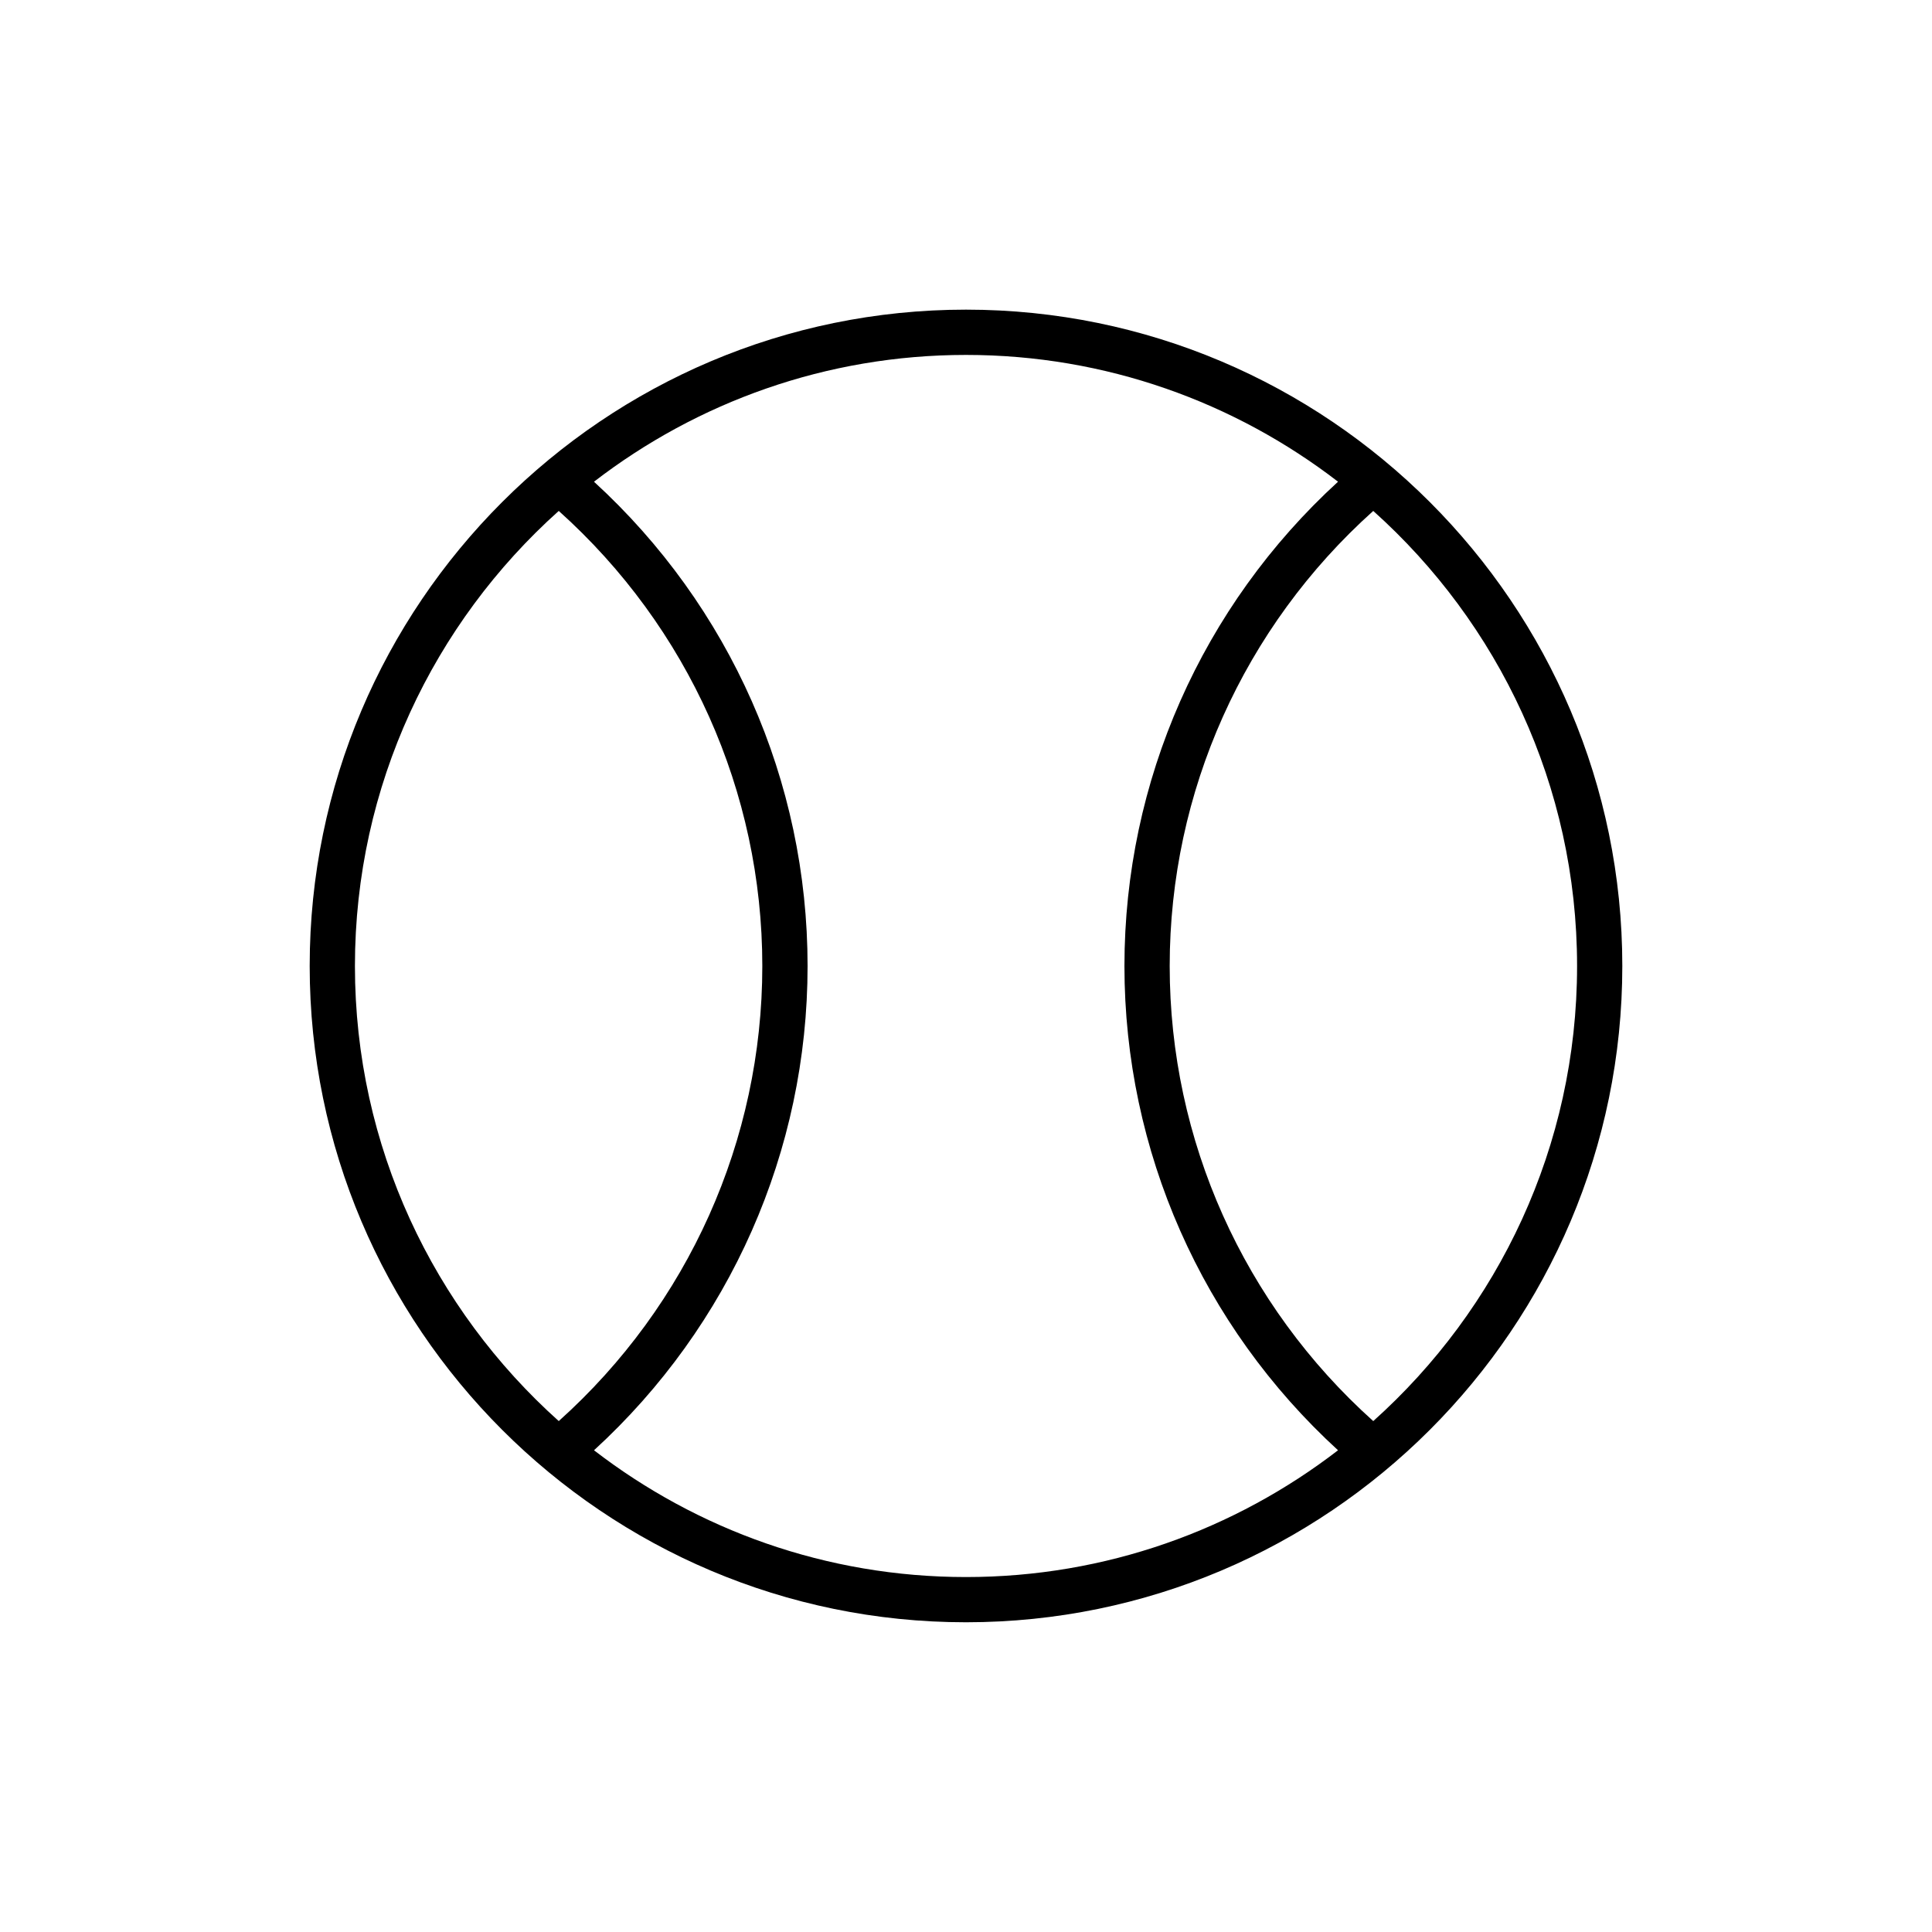
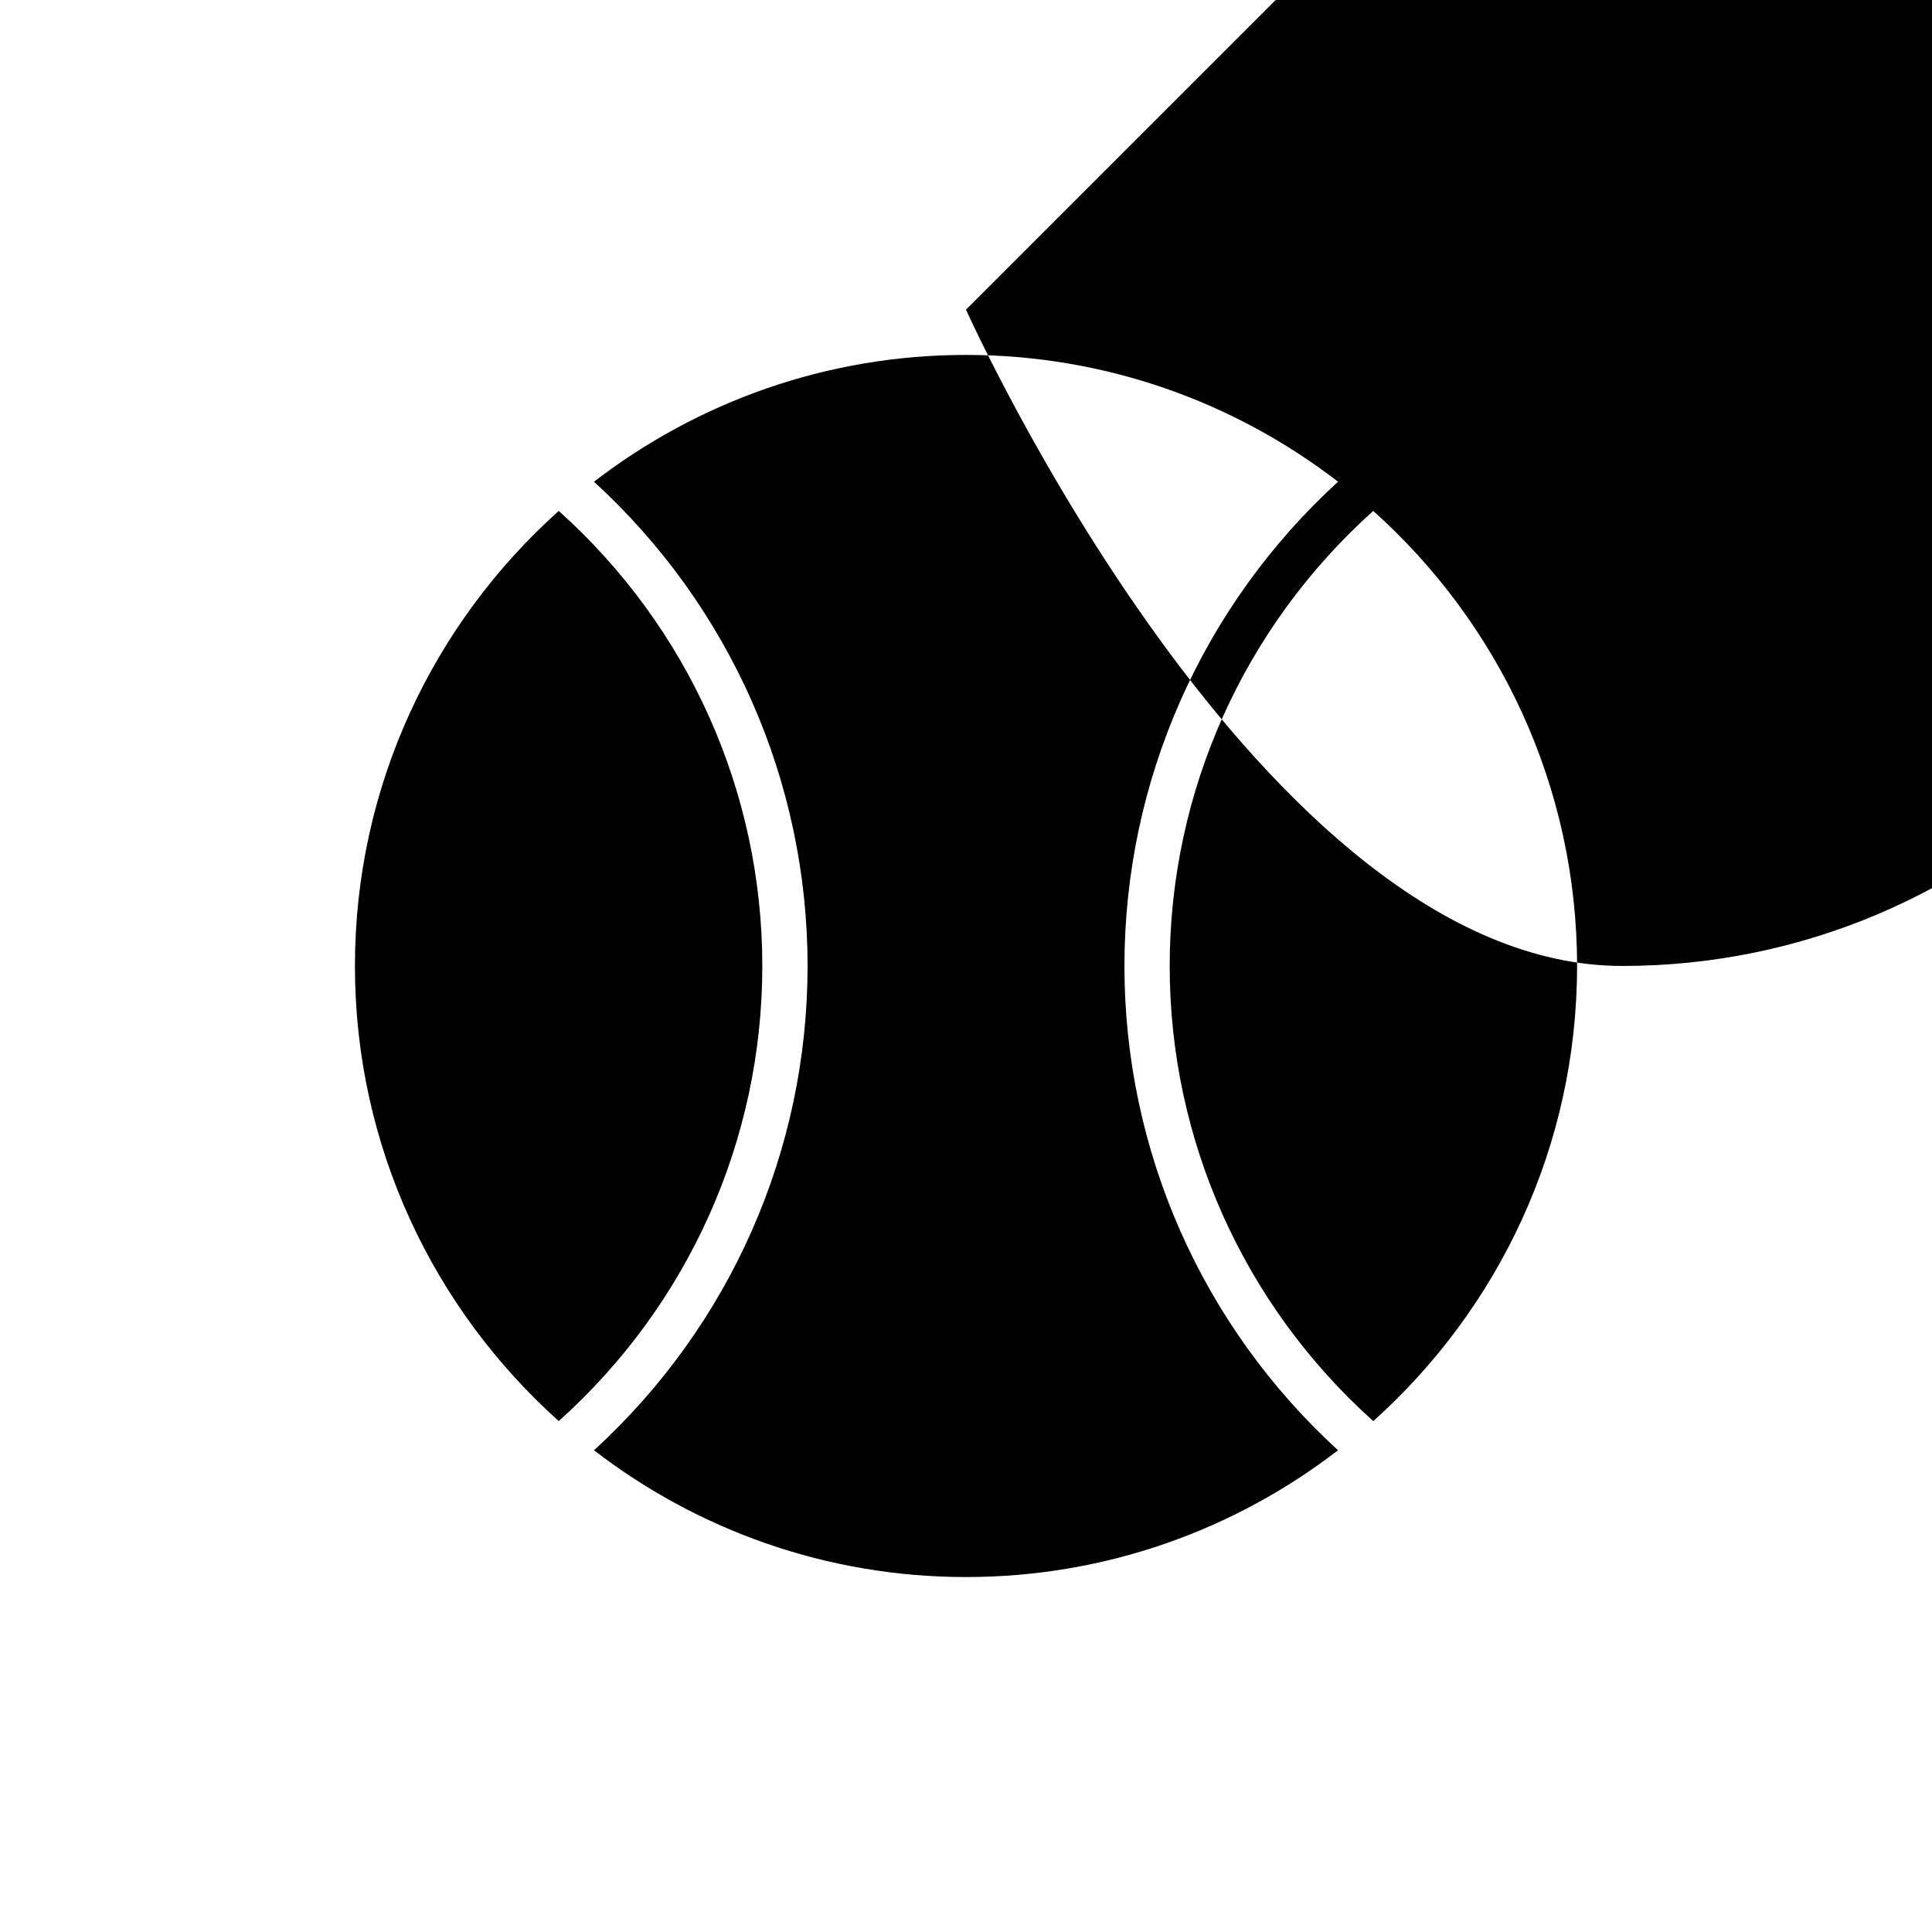
<svg xmlns="http://www.w3.org/2000/svg" fill="#000000" width="800px" height="800px" version="1.1" viewBox="144 144 512 512">
-   <path d="m400 226.06c-95.902 0-173.93 78.023-173.93 173.93s78.031 173.93 173.93 173.93 173.93-78.023 173.93-173.93c0-95.906-78.031-173.93-173.93-173.93zm-161.94 173.94c0-47.863 20.891-90.93 54.016-120.6 34.32 30.785 53.945 74.418 53.945 120.6s-19.625 89.816-53.945 120.6c-33.125-29.672-54.016-72.742-54.016-120.6zm63.355 128.34c36.039-32.988 56.602-79.332 56.602-128.34s-20.559-95.352-56.605-128.34c27.328-21.047 61.512-33.602 98.59-33.602s71.258 12.555 98.59 33.598c-36.047 32.992-56.605 79.336-56.605 128.34s20.559 95.352 56.605 128.34c-27.332 21.043-61.512 33.598-98.59 33.598s-71.262-12.555-98.586-33.598zm206.51-7.738c-34.32-30.785-53.945-74.422-53.945-120.6 0-46.184 19.625-89.816 53.945-120.6 33.125 29.668 54.016 72.738 54.016 120.6 0 47.859-20.891 90.93-54.016 120.6z" />
+   <path d="m400 226.06s78.031 173.93 173.93 173.93 173.93-78.023 173.93-173.93c0-95.906-78.031-173.93-173.93-173.93zm-161.94 173.94c0-47.863 20.891-90.93 54.016-120.6 34.32 30.785 53.945 74.418 53.945 120.6s-19.625 89.816-53.945 120.6c-33.125-29.672-54.016-72.742-54.016-120.6zm63.355 128.34c36.039-32.988 56.602-79.332 56.602-128.34s-20.559-95.352-56.605-128.34c27.328-21.047 61.512-33.602 98.59-33.602s71.258 12.555 98.59 33.598c-36.047 32.992-56.605 79.336-56.605 128.34s20.559 95.352 56.605 128.34c-27.332 21.043-61.512 33.598-98.59 33.598s-71.262-12.555-98.586-33.598zm206.51-7.738c-34.32-30.785-53.945-74.422-53.945-120.6 0-46.184 19.625-89.816 53.945-120.6 33.125 29.668 54.016 72.738 54.016 120.6 0 47.859-20.891 90.93-54.016 120.6z" />
</svg>